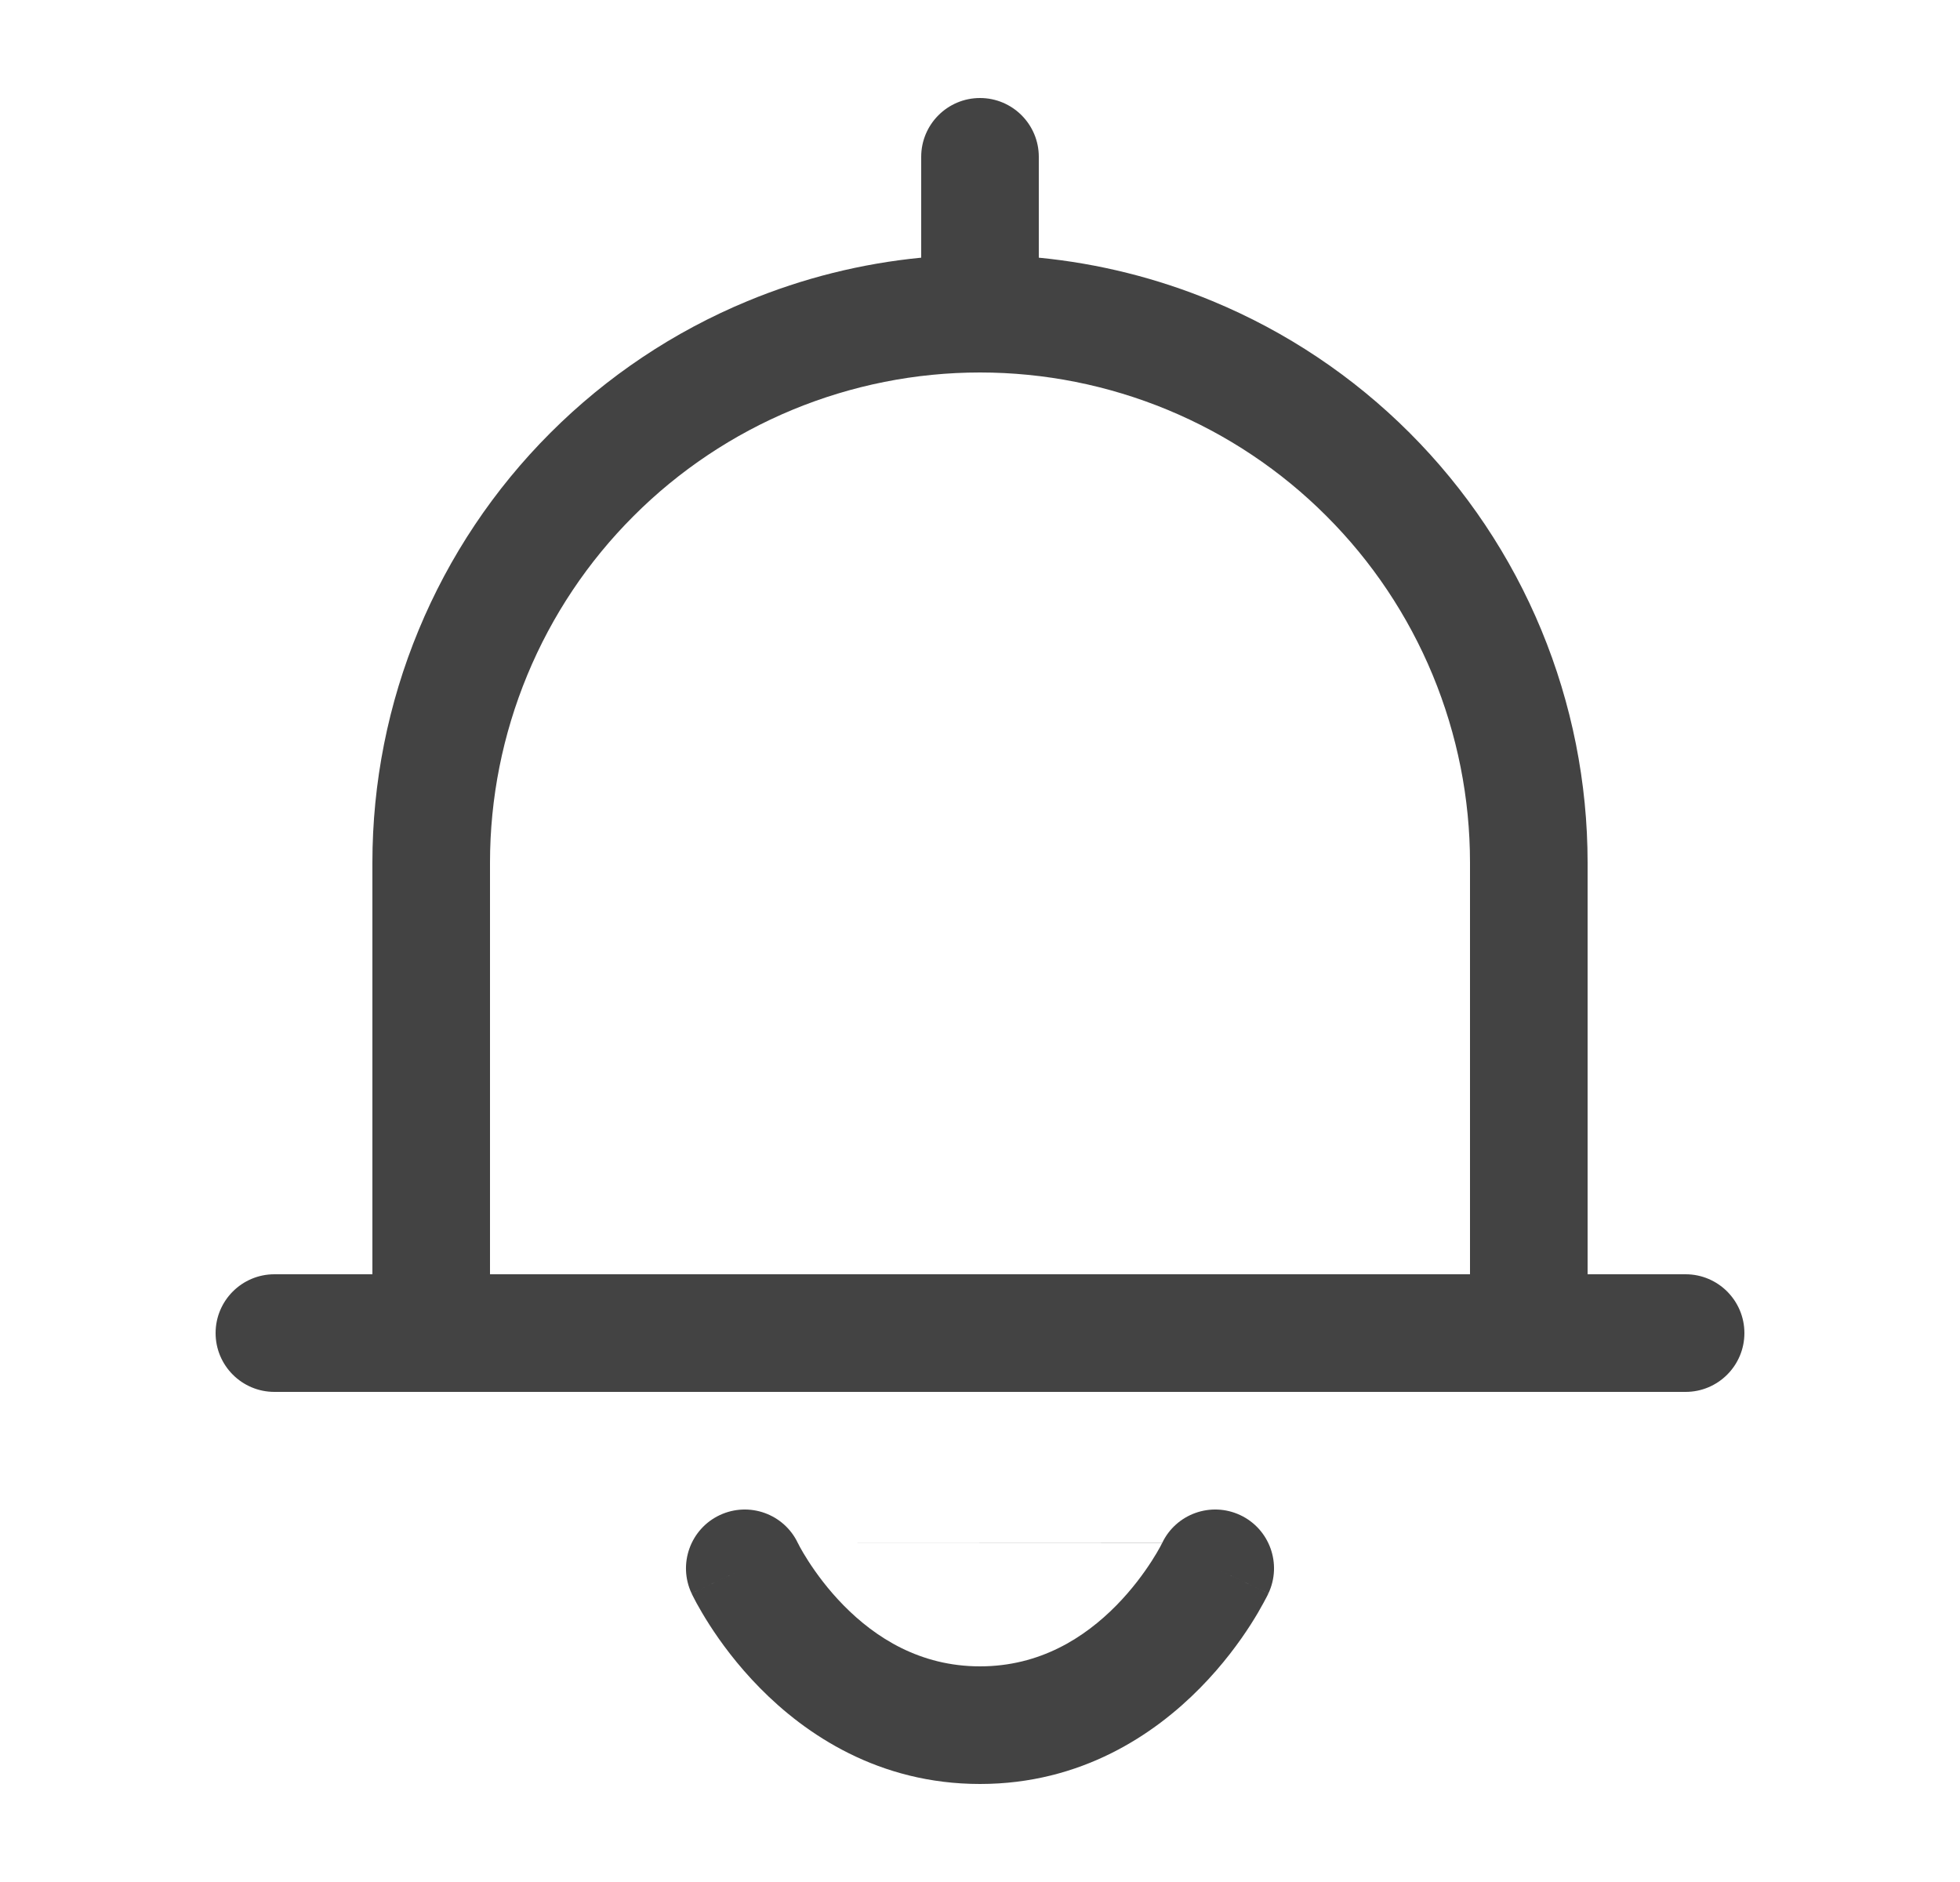
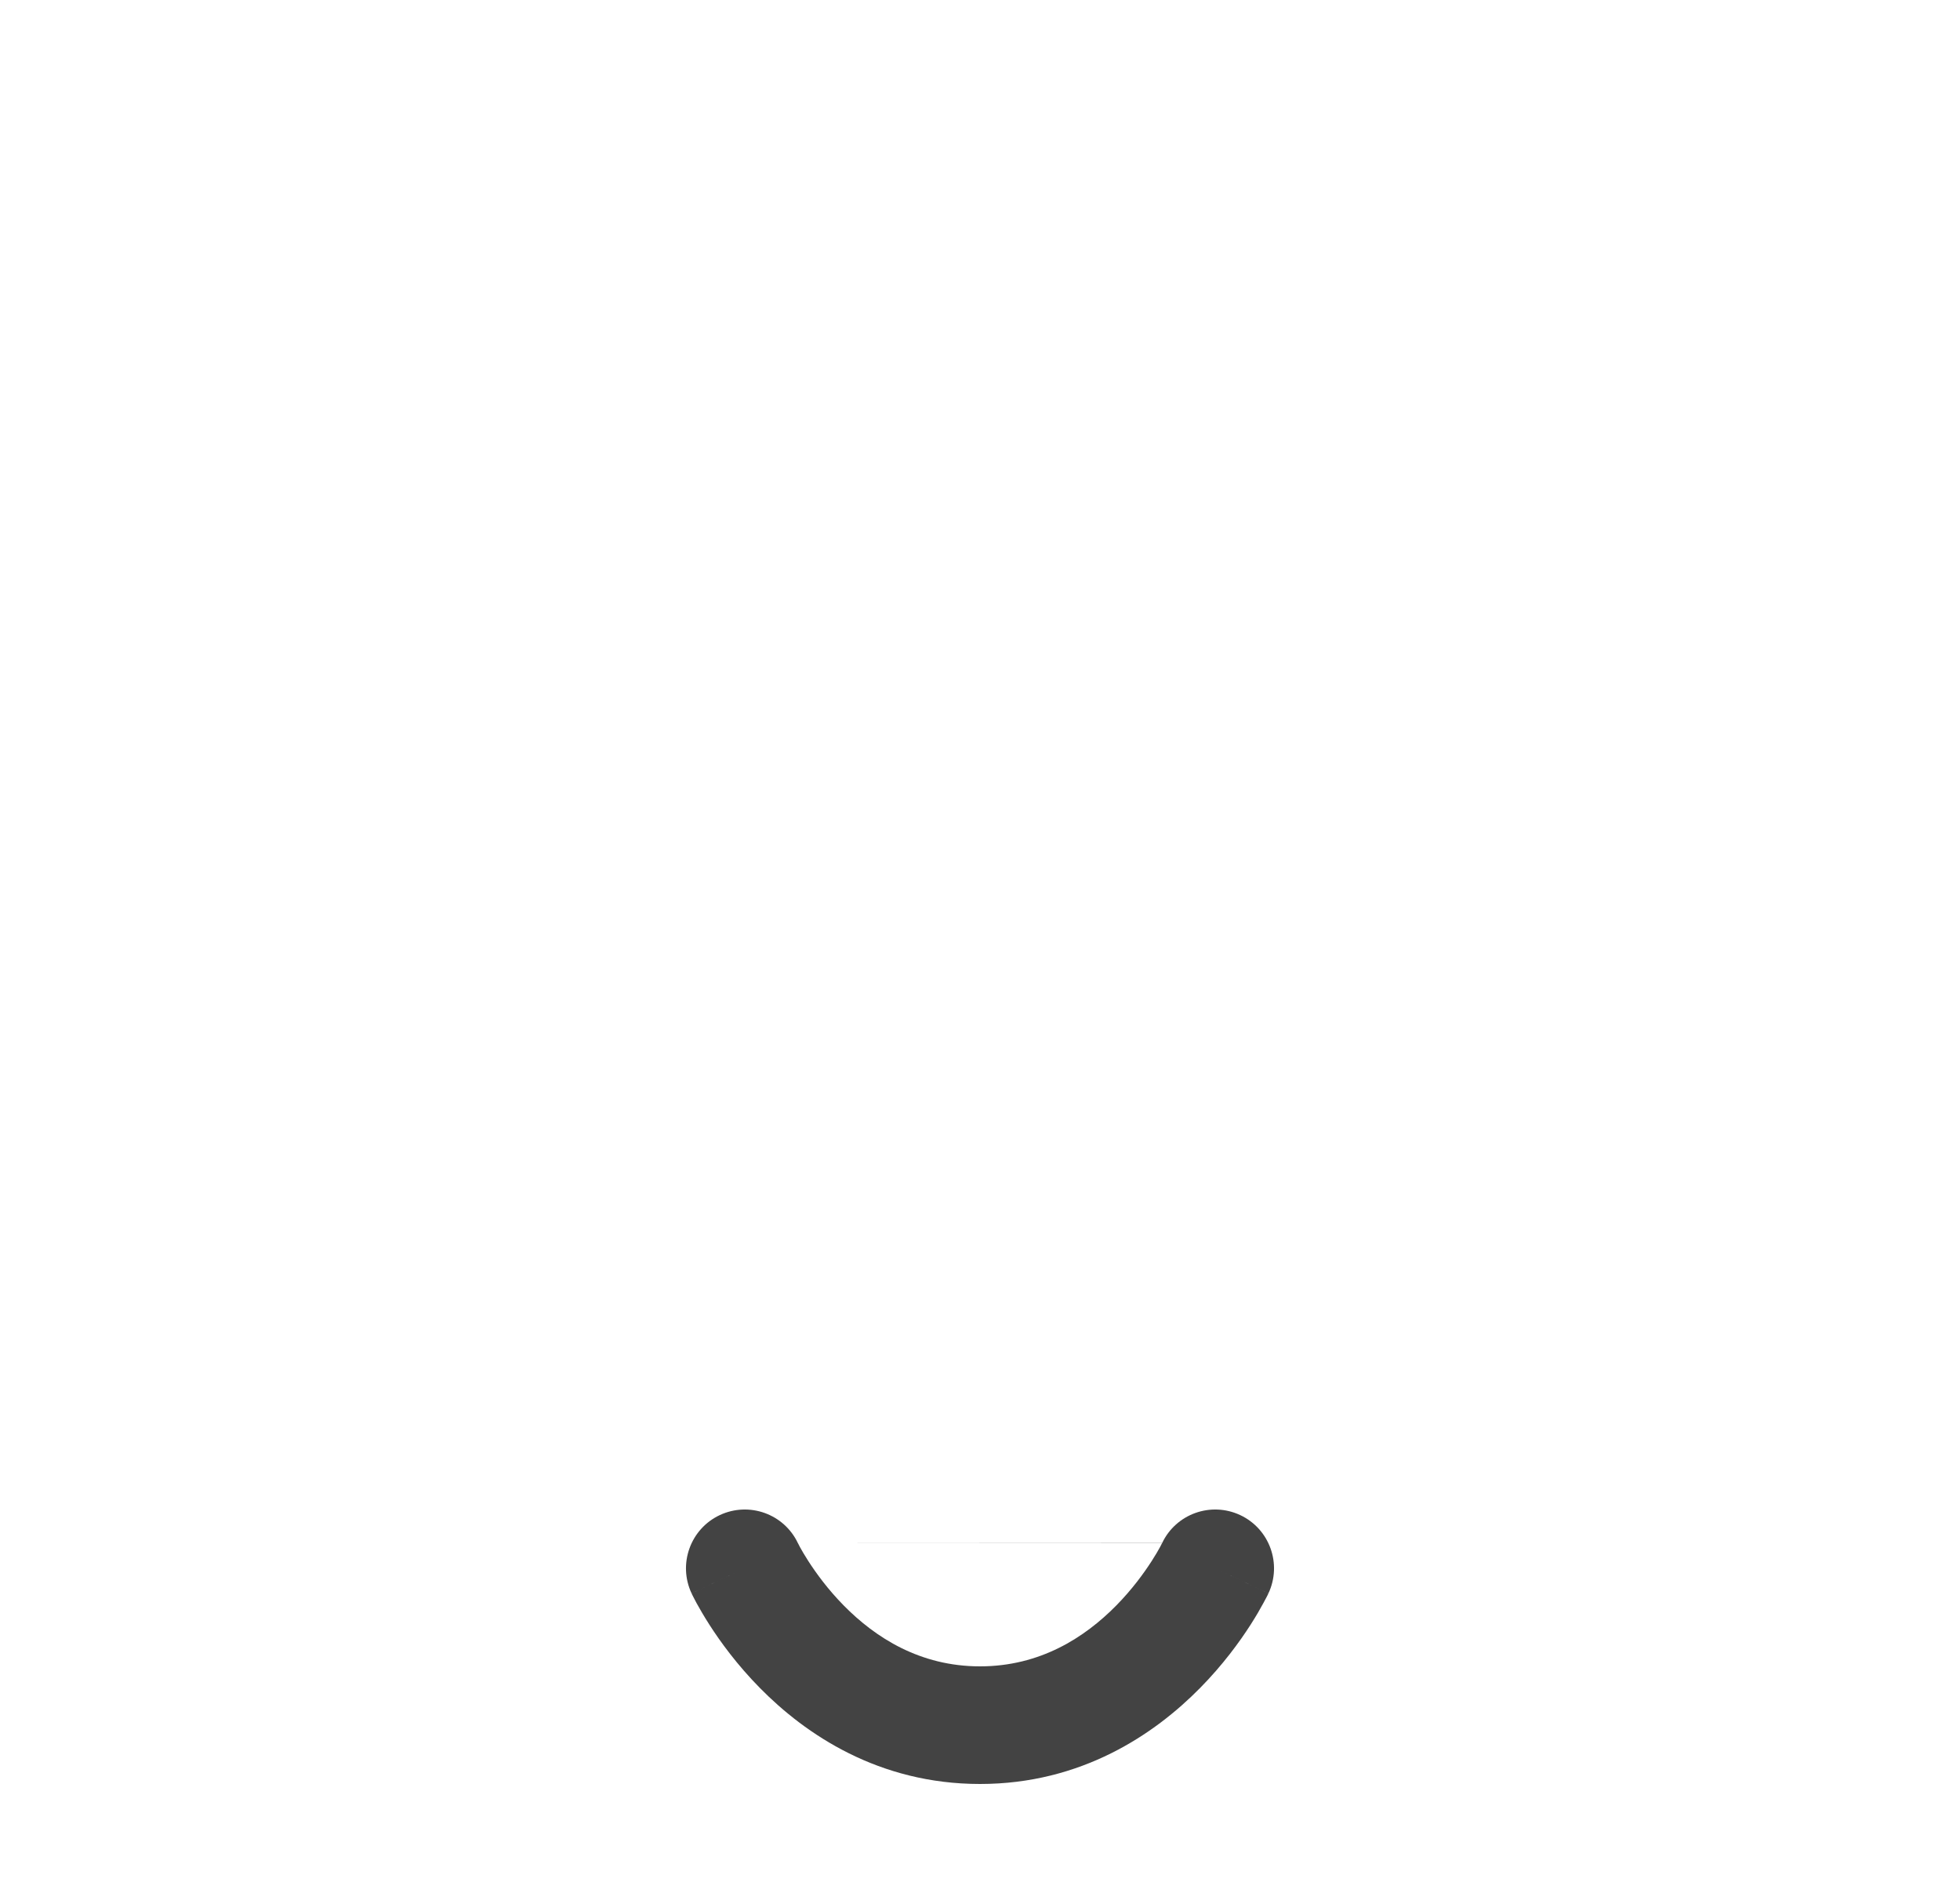
<svg xmlns="http://www.w3.org/2000/svg" width="25" height="24" viewBox="0 0 25 24" fill="none">
  <path fill-rule="evenodd" clip-rule="evenodd" d="M10.177 19.678C10 19.305 9.555 19.146 9.181 19.321C8.806 19.497 8.645 19.944 8.821 20.319L9.5 20C8.821 20.319 8.821 20.319 8.822 20.32L8.822 20.32L8.822 20.322L8.824 20.325L8.828 20.334L8.841 20.36C8.852 20.381 8.867 20.41 8.885 20.444C8.923 20.513 8.977 20.607 9.048 20.718C9.189 20.938 9.402 21.231 9.693 21.526C10.274 22.116 11.205 22.75 12.5 22.75C13.795 22.75 14.726 22.116 15.307 21.526C15.598 21.231 15.811 20.938 15.952 20.718C16.023 20.607 16.077 20.513 16.114 20.444C16.133 20.41 16.148 20.381 16.159 20.36L16.172 20.334L16.176 20.325L16.177 20.322L16.178 20.32L16.178 20.32C16.179 20.319 16.179 20.319 15.5 20L16.179 20.319C16.355 19.944 16.194 19.497 15.819 19.321C15.445 19.146 15 19.305 14.823 19.678M14.822 19.68L14.822 19.68L14.822 19.679L14.823 19.678L14.819 19.685C14.815 19.693 14.808 19.707 14.797 19.728C14.775 19.768 14.739 19.831 14.69 19.907C14.59 20.062 14.44 20.269 14.238 20.474C13.834 20.884 13.265 21.25 12.5 21.25C11.735 21.25 11.166 20.884 10.762 20.474C10.56 20.269 10.41 20.062 10.31 19.907C10.261 19.831 10.225 19.768 10.203 19.728C10.192 19.707 10.185 19.693 10.181 19.685L10.177 19.678" fill="#434343" />
-   <path fill-rule="evenodd" clip-rule="evenodd" d="M13.25 2C13.25 1.586 12.914 1.25 12.5 1.25C12.086 1.25 11.75 1.586 11.75 2V3.286C10.989 3.36 10.243 3.546 9.534 3.84C8.594 4.229 7.74 4.8 7.02 5.52C6.3 6.24 5.729 7.094 5.34 8.034C4.95 8.974 4.75 9.982 4.75 11V16.25H3.5C3.086 16.25 2.75 16.586 2.75 17C2.75 17.414 3.086 17.75 3.5 17.75H5.5H19.5H21.5C21.914 17.75 22.25 17.414 22.25 17C22.25 16.586 21.914 16.25 21.5 16.25H20.25V11C20.25 9.982 20.049 8.974 19.66 8.034C19.271 7.094 18.7 6.24 17.98 5.52C17.26 4.8 16.406 4.229 15.466 3.84C14.757 3.546 14.011 3.36 13.25 3.286V2ZM18.75 11C18.75 10.179 18.588 9.367 18.274 8.608C17.96 7.85 17.5 7.161 16.919 6.581C16.339 6 15.65 5.54 14.892 5.226C14.133 4.912 13.321 4.75 12.5 4.75C11.679 4.75 10.867 4.912 10.108 5.226C9.35 5.54 8.661 6 8.081 6.581C7.5 7.161 7.04 7.85 6.726 8.608C6.412 9.367 6.25 10.179 6.25 11V16.25H18.75V11Z" fill="#434343" />
</svg>